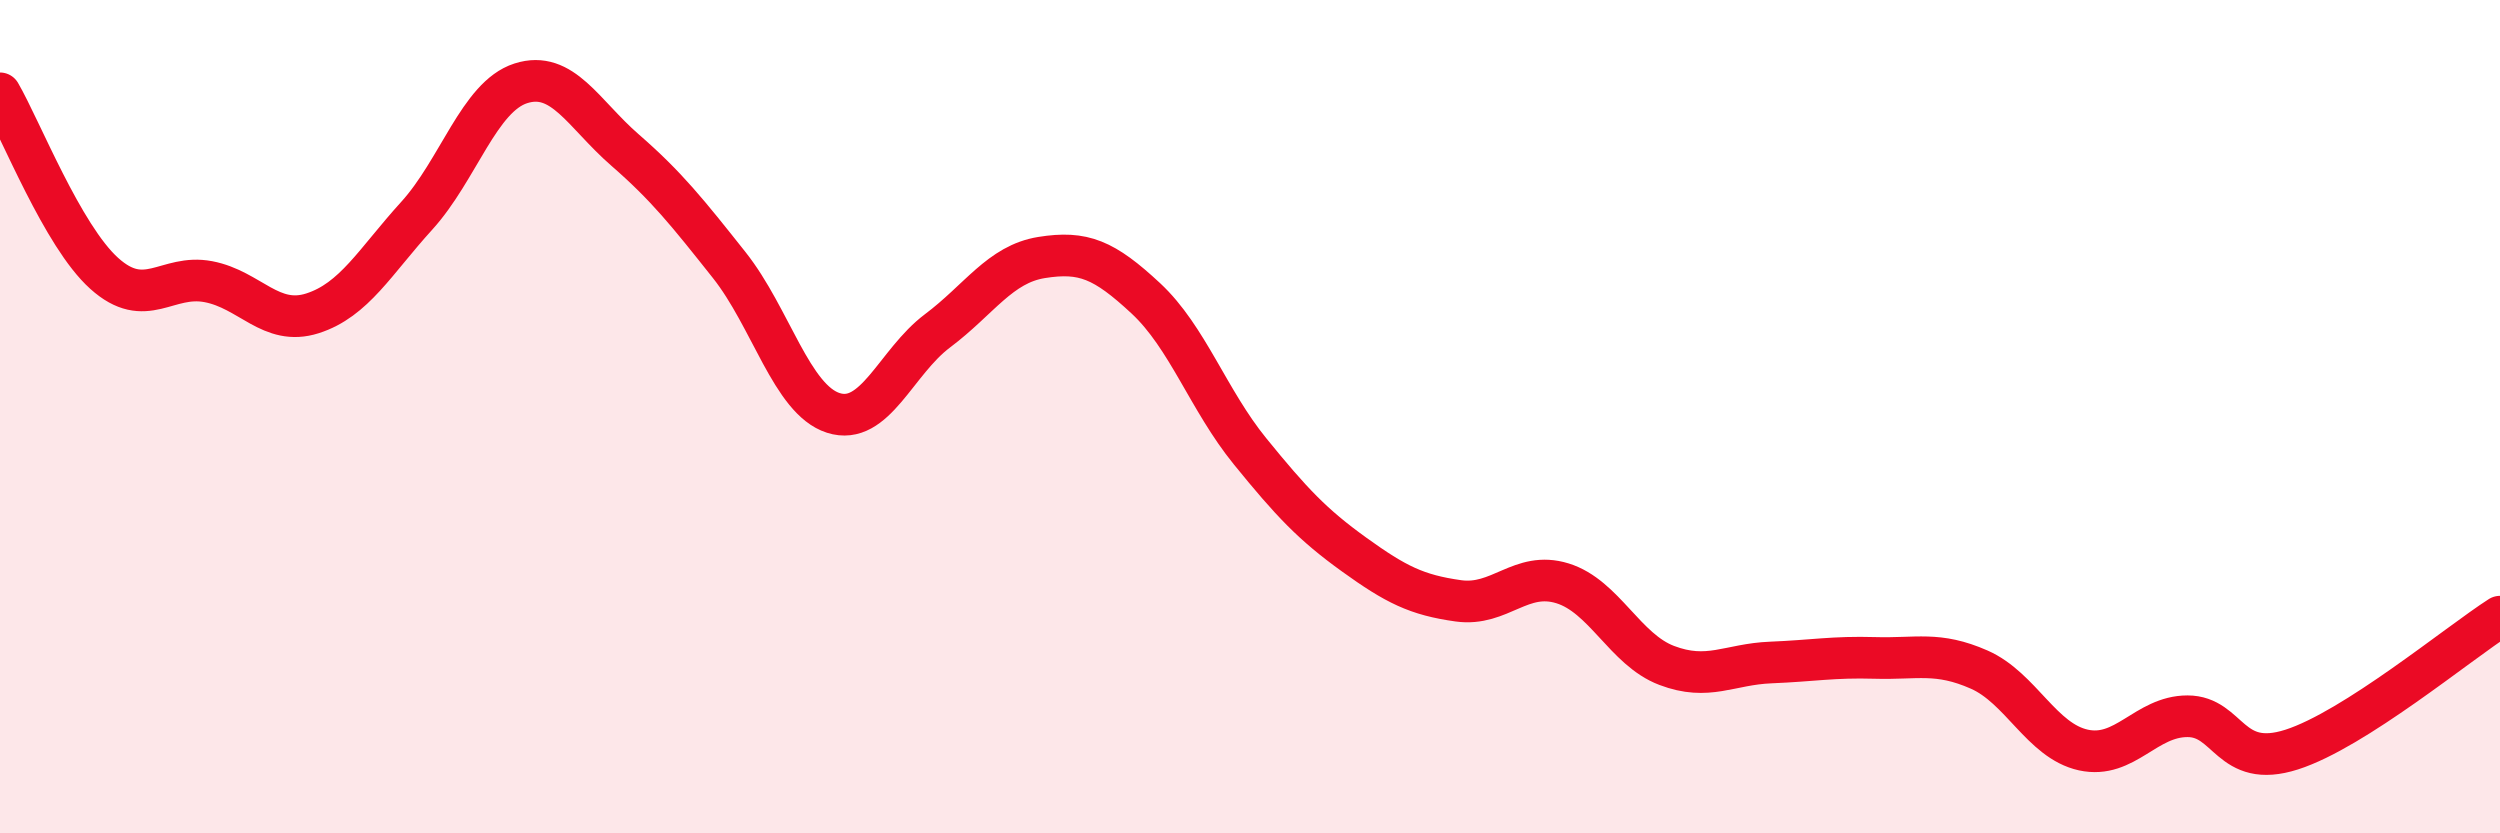
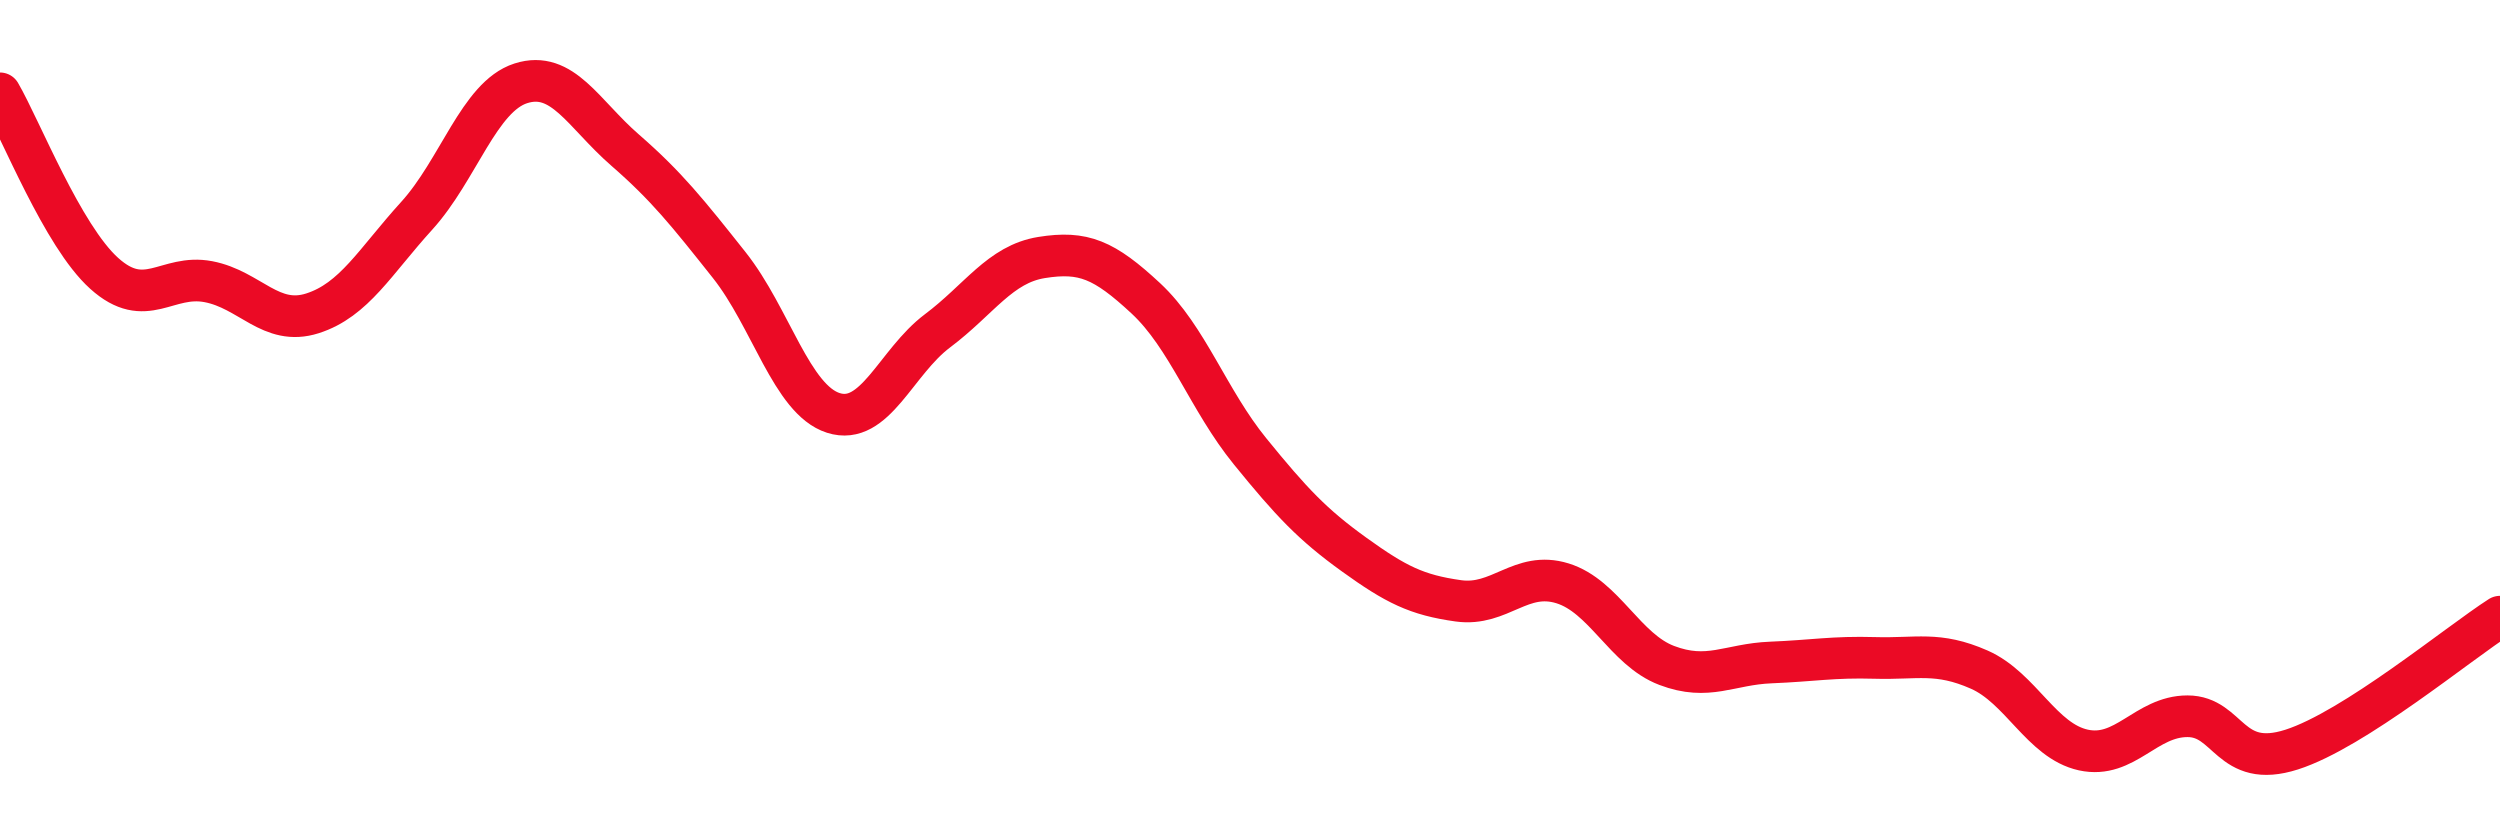
<svg xmlns="http://www.w3.org/2000/svg" width="60" height="20" viewBox="0 0 60 20">
-   <path d="M 0,2.24 C 0.5,3.1 1.5,5.66 2.5,6.56 C 3.5,7.46 4,6.57 5,6.76 C 6,6.95 6.5,7.84 7.5,7.52 C 8.5,7.2 9,6.28 10,5.18 C 11,4.08 11.5,2.32 12.5,2 C 13.5,1.68 14,2.73 15,3.6 C 16,4.47 16.5,5.1 17.5,6.36 C 18.5,7.62 19,9.59 20,9.91 C 21,10.23 21.5,8.69 22.5,7.94 C 23.5,7.19 24,6.34 25,6.18 C 26,6.02 26.5,6.23 27.5,7.16 C 28.5,8.09 29,9.6 30,10.83 C 31,12.06 31.5,12.59 32.5,13.31 C 33.5,14.03 34,14.28 35,14.42 C 36,14.56 36.5,13.69 37.5,14 C 38.5,14.31 39,15.59 40,15.97 C 41,16.35 41.5,15.94 42.5,15.9 C 43.5,15.86 44,15.76 45,15.79 C 46,15.82 46.5,15.63 47.5,16.07 C 48.5,16.51 49,17.78 50,18 C 51,18.22 51.5,17.19 52.5,17.19 C 53.5,17.19 53.5,18.47 55,17.99 C 56.5,17.51 59,15.44 60,14.8L60 20L0 20Z" fill="#EB0A25" opacity="0.1" stroke-linecap="round" stroke-linejoin="round" />
  <path d="M 0,2.24 C 0.5,3.1 1.5,5.66 2.5,6.56 C 3.5,7.46 4,6.57 5,6.76 C 6,6.95 6.5,7.84 7.5,7.52 C 8.5,7.2 9,6.28 10,5.18 C 11,4.08 11.5,2.32 12.5,2 C 13.5,1.68 14,2.73 15,3.6 C 16,4.47 16.5,5.1 17.5,6.36 C 18.5,7.62 19,9.59 20,9.91 C 21,10.23 21.5,8.69 22.5,7.94 C 23.5,7.19 24,6.34 25,6.18 C 26,6.02 26.5,6.23 27.5,7.16 C 28.5,8.09 29,9.6 30,10.83 C 31,12.06 31.5,12.59 32.5,13.31 C 33.5,14.03 34,14.28 35,14.42 C 36,14.56 36.5,13.69 37.5,14 C 38.5,14.31 39,15.59 40,15.97 C 41,16.35 41.5,15.94 42.5,15.9 C 43.5,15.86 44,15.76 45,15.79 C 46,15.82 46.5,15.63 47.5,16.07 C 48.5,16.51 49,17.78 50,18 C 51,18.22 51.5,17.19 52.5,17.19 C 53.5,17.19 53.5,18.47 55,17.99 C 56.5,17.51 59,15.44 60,14.8" stroke="#EB0A25" stroke-width="1" fill="none" stroke-linecap="round" stroke-linejoin="round" />
</svg>